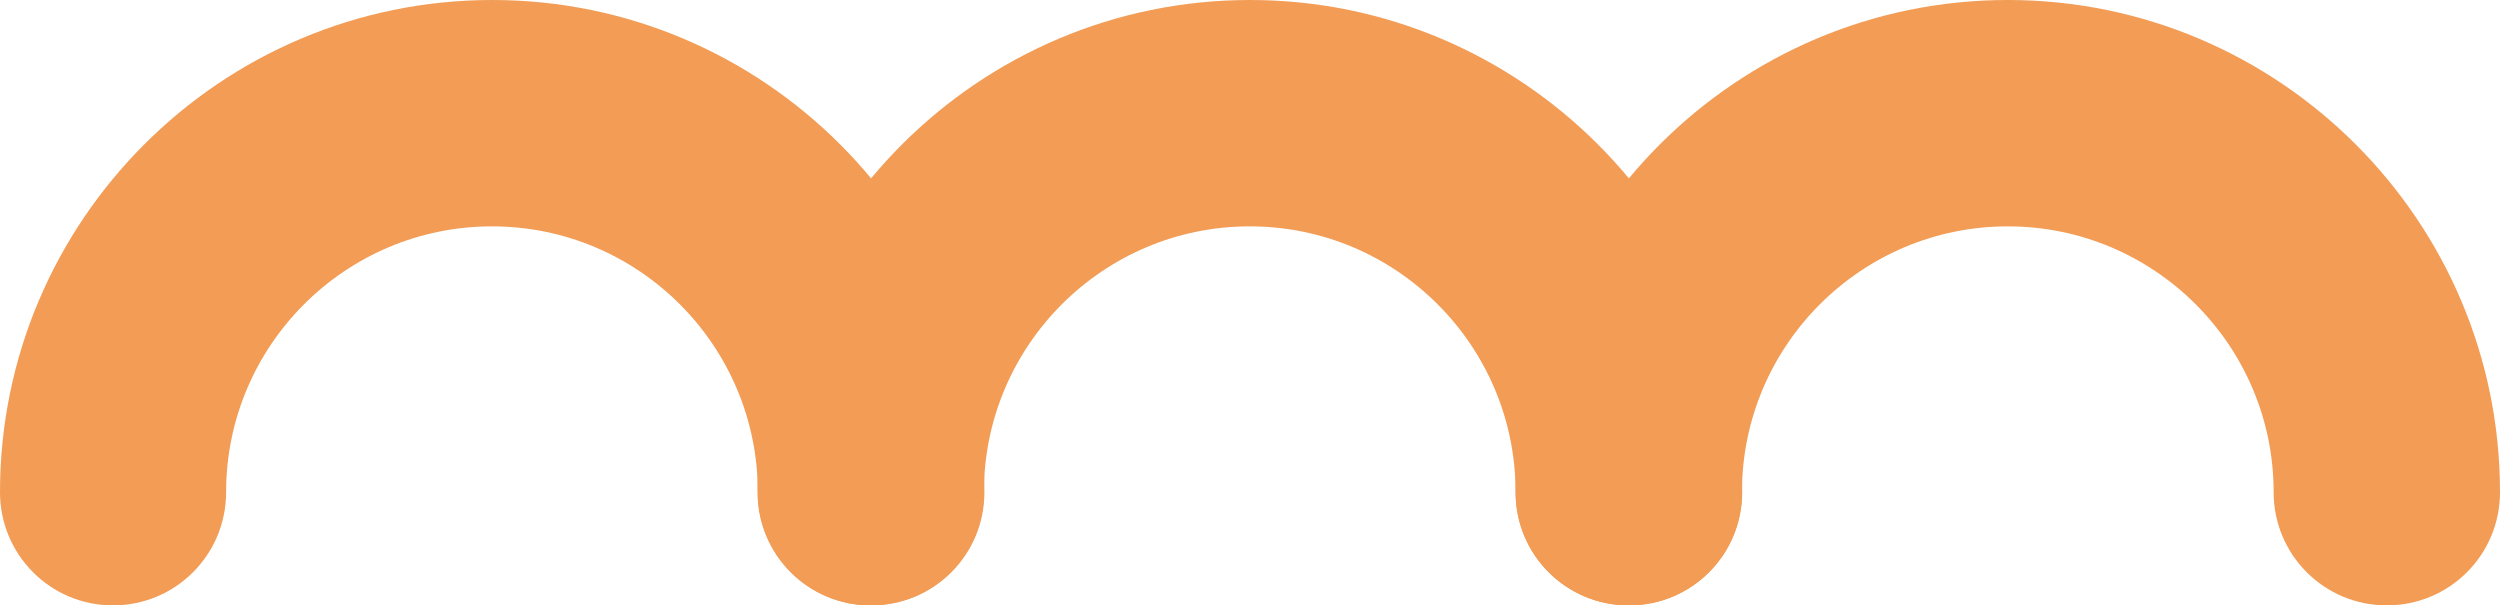
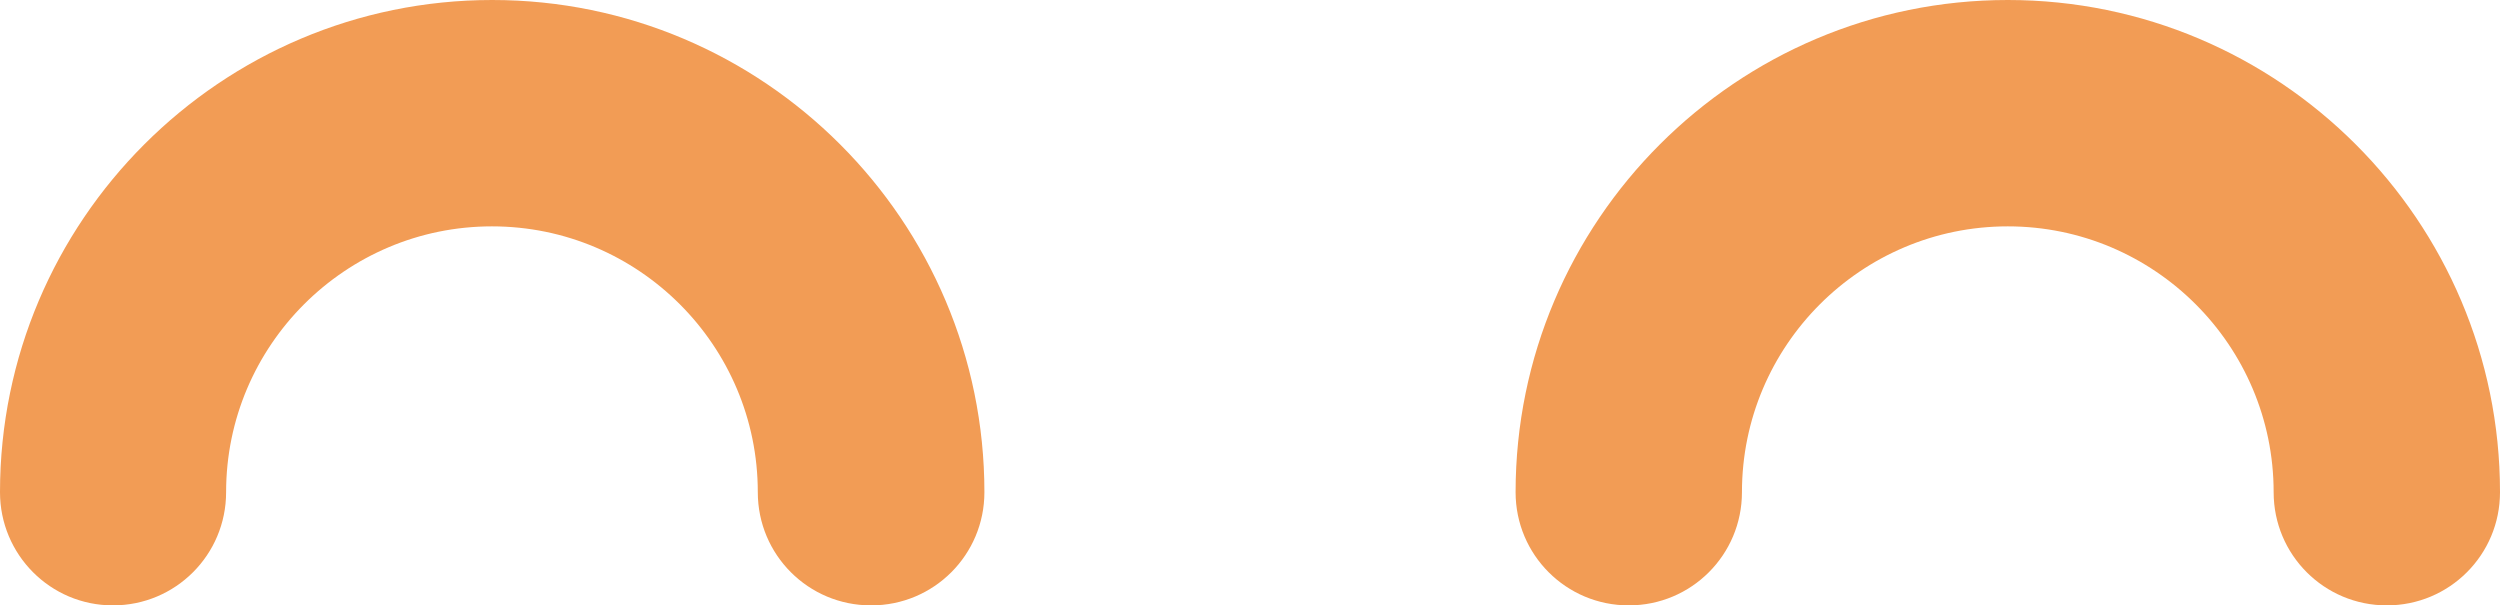
<svg xmlns="http://www.w3.org/2000/svg" id="_レイヤー_2" data-name="レイヤー 2" viewBox="0 0 99.4 24.07">
  <defs>
    <style>.cls-1{fill:#f29c55}</style>
  </defs>
  <g id="_レイヤー_1-2" data-name="レイヤー 1">
    <path class="cls-1" d="M34.63 24.07c-2.49 0-4.5-2.01-4.5-4.5C30.13 13.74 25.39 9 19.56 9S8.99 13.74 8.99 19.57c0 2.49-2.01 4.5-4.5 4.5S0 22.05 0 19.57C0 8.78 8.78 0 19.57 0s19.57 8.78 19.57 19.57c0 2.49-2.01 4.5-4.5 4.5Z" />
-     <path class="cls-1" d="M64.76 24.07c-2.49 0-4.5-2.01-4.5-4.5C60.26 13.74 55.52 9 49.69 9s-10.57 4.74-10.57 10.57c0 2.49-2.01 4.5-4.5 4.5s-4.5-2.01-4.5-4.5C30.13 8.78 38.91 0 49.7 0s19.57 8.78 19.57 19.57c0 2.49-2.01 4.5-4.5 4.5Z" />
    <path class="cls-1" d="M94.9 24.07c-2.49 0-4.5-2.01-4.5-4.5C90.4 13.74 85.66 9 79.83 9s-10.57 4.74-10.57 10.57c0 2.49-2.01 4.5-4.5 4.5s-4.5-2.01-4.5-4.5C60.26 8.78 69.04 0 79.83 0S99.4 8.78 99.4 19.57c0 2.49-2.01 4.5-4.5 4.5Z" />
  </g>
</svg>